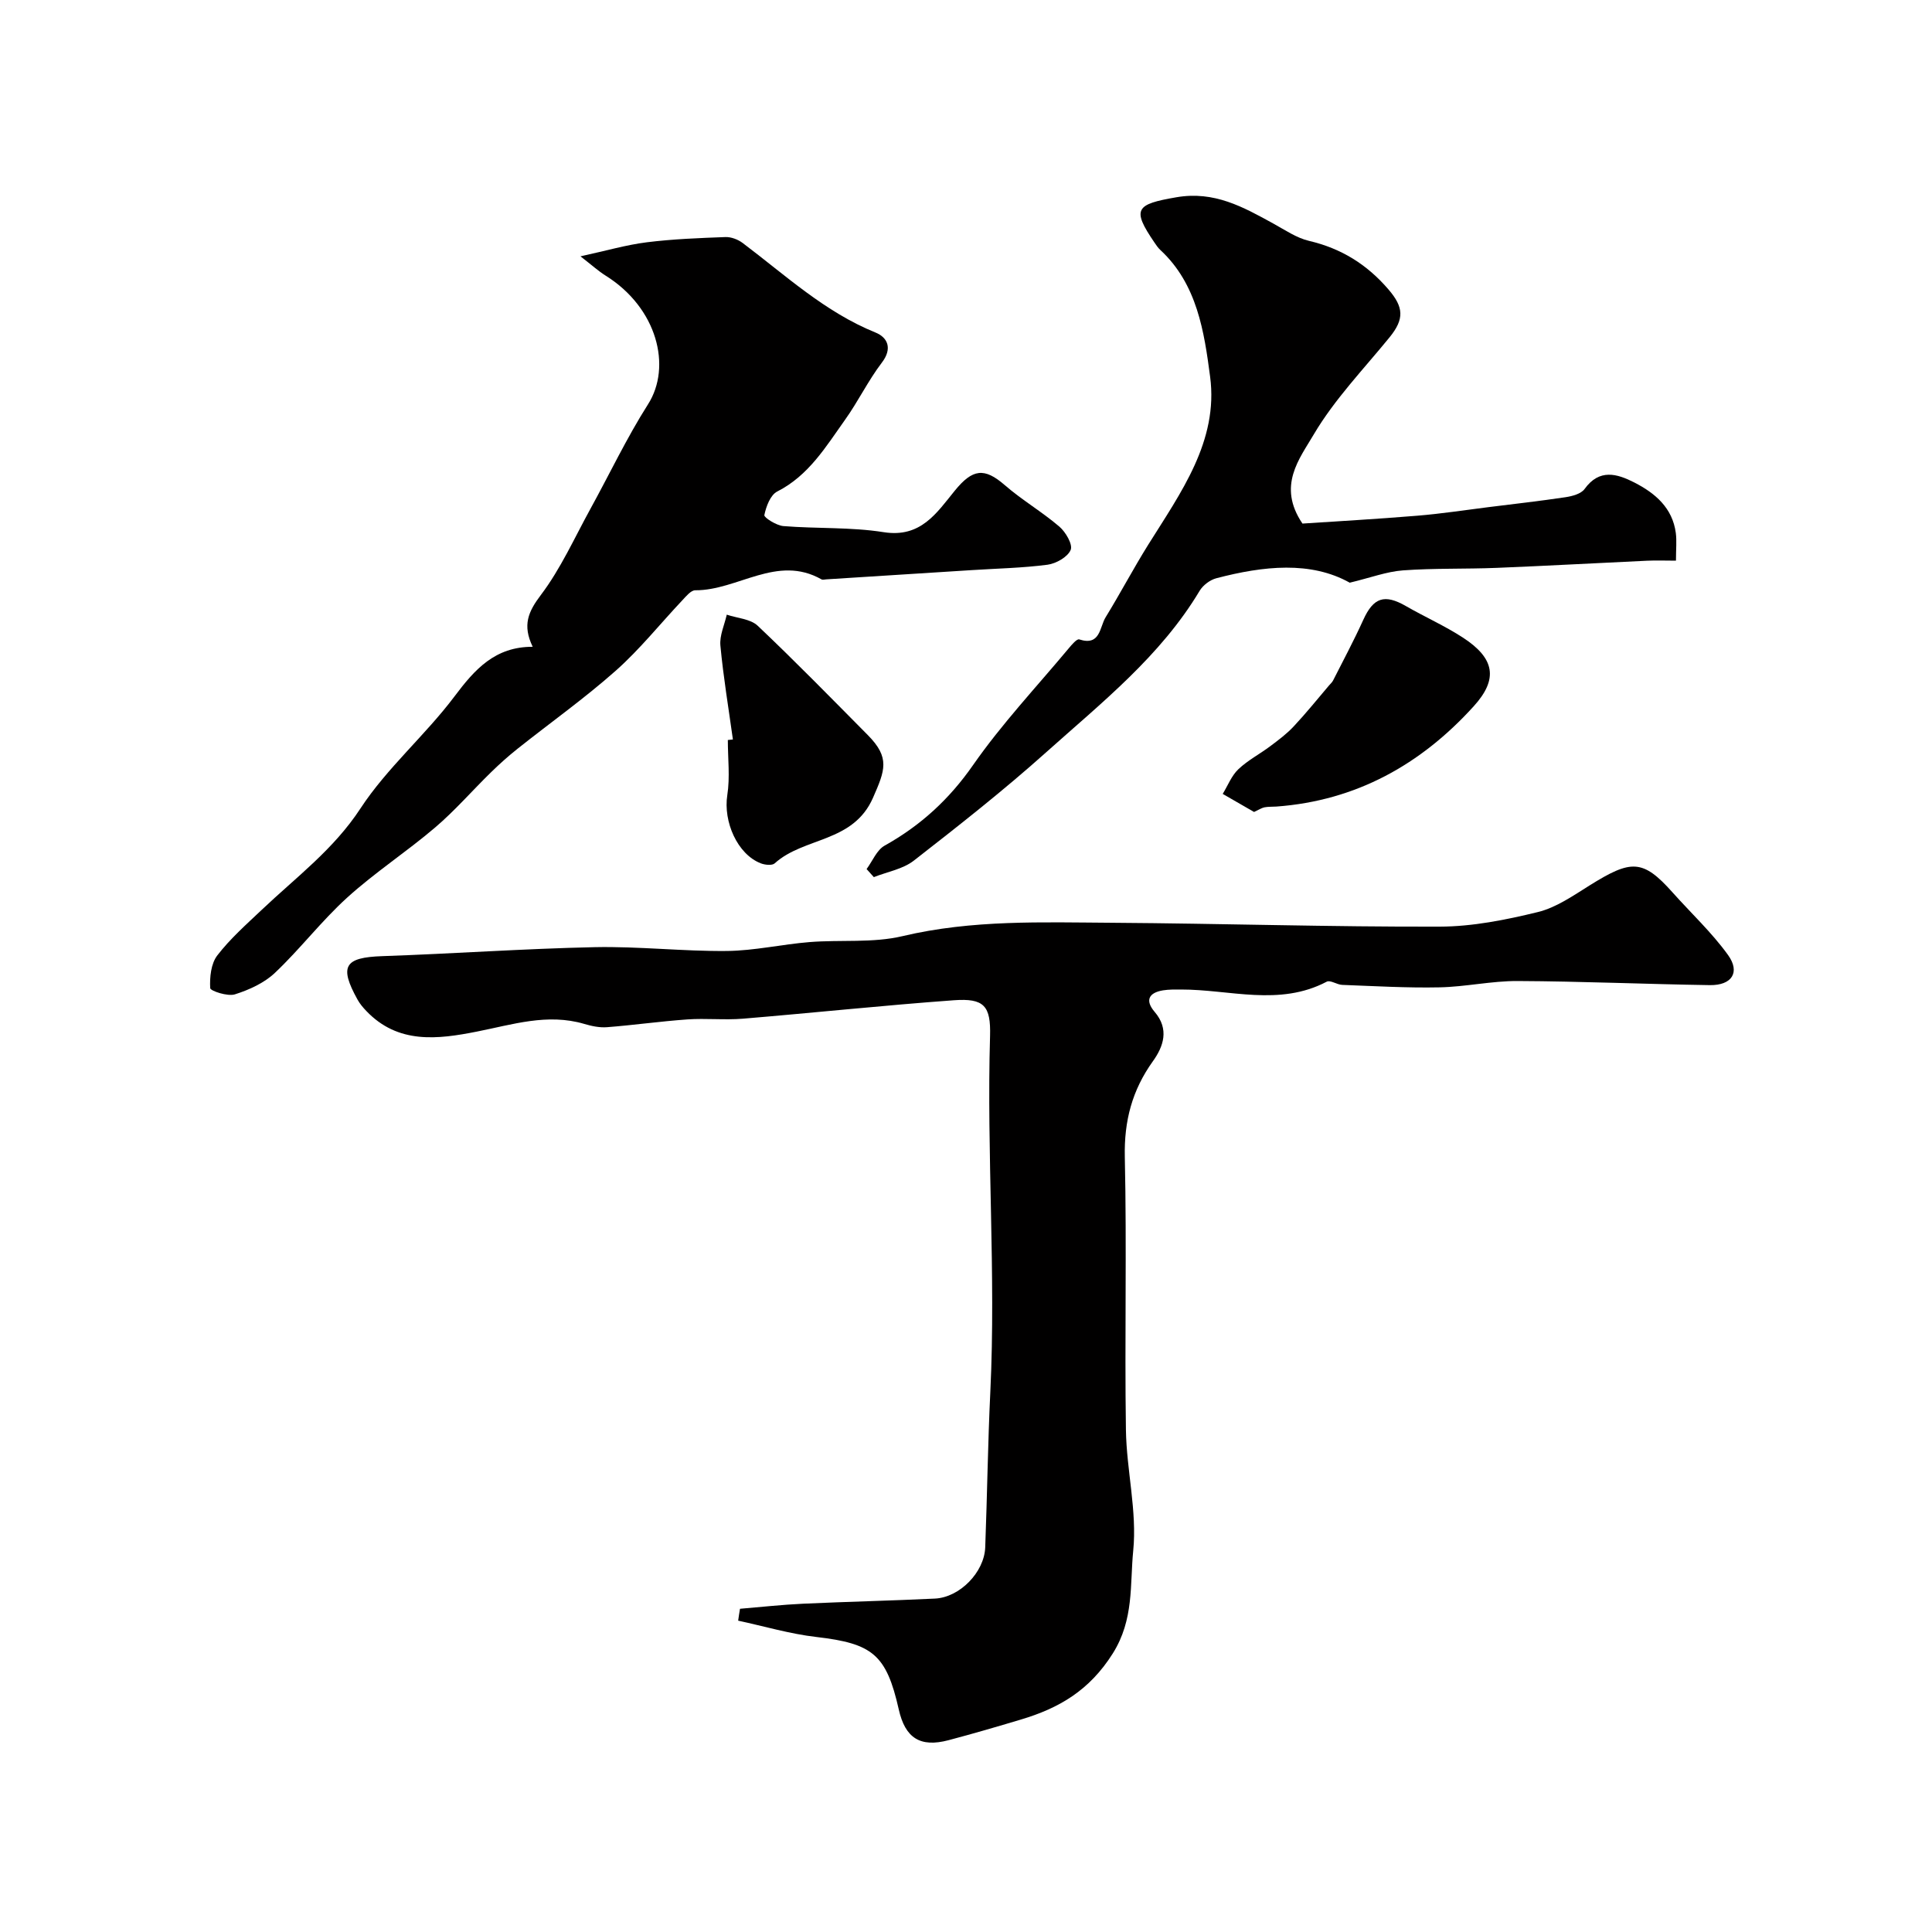
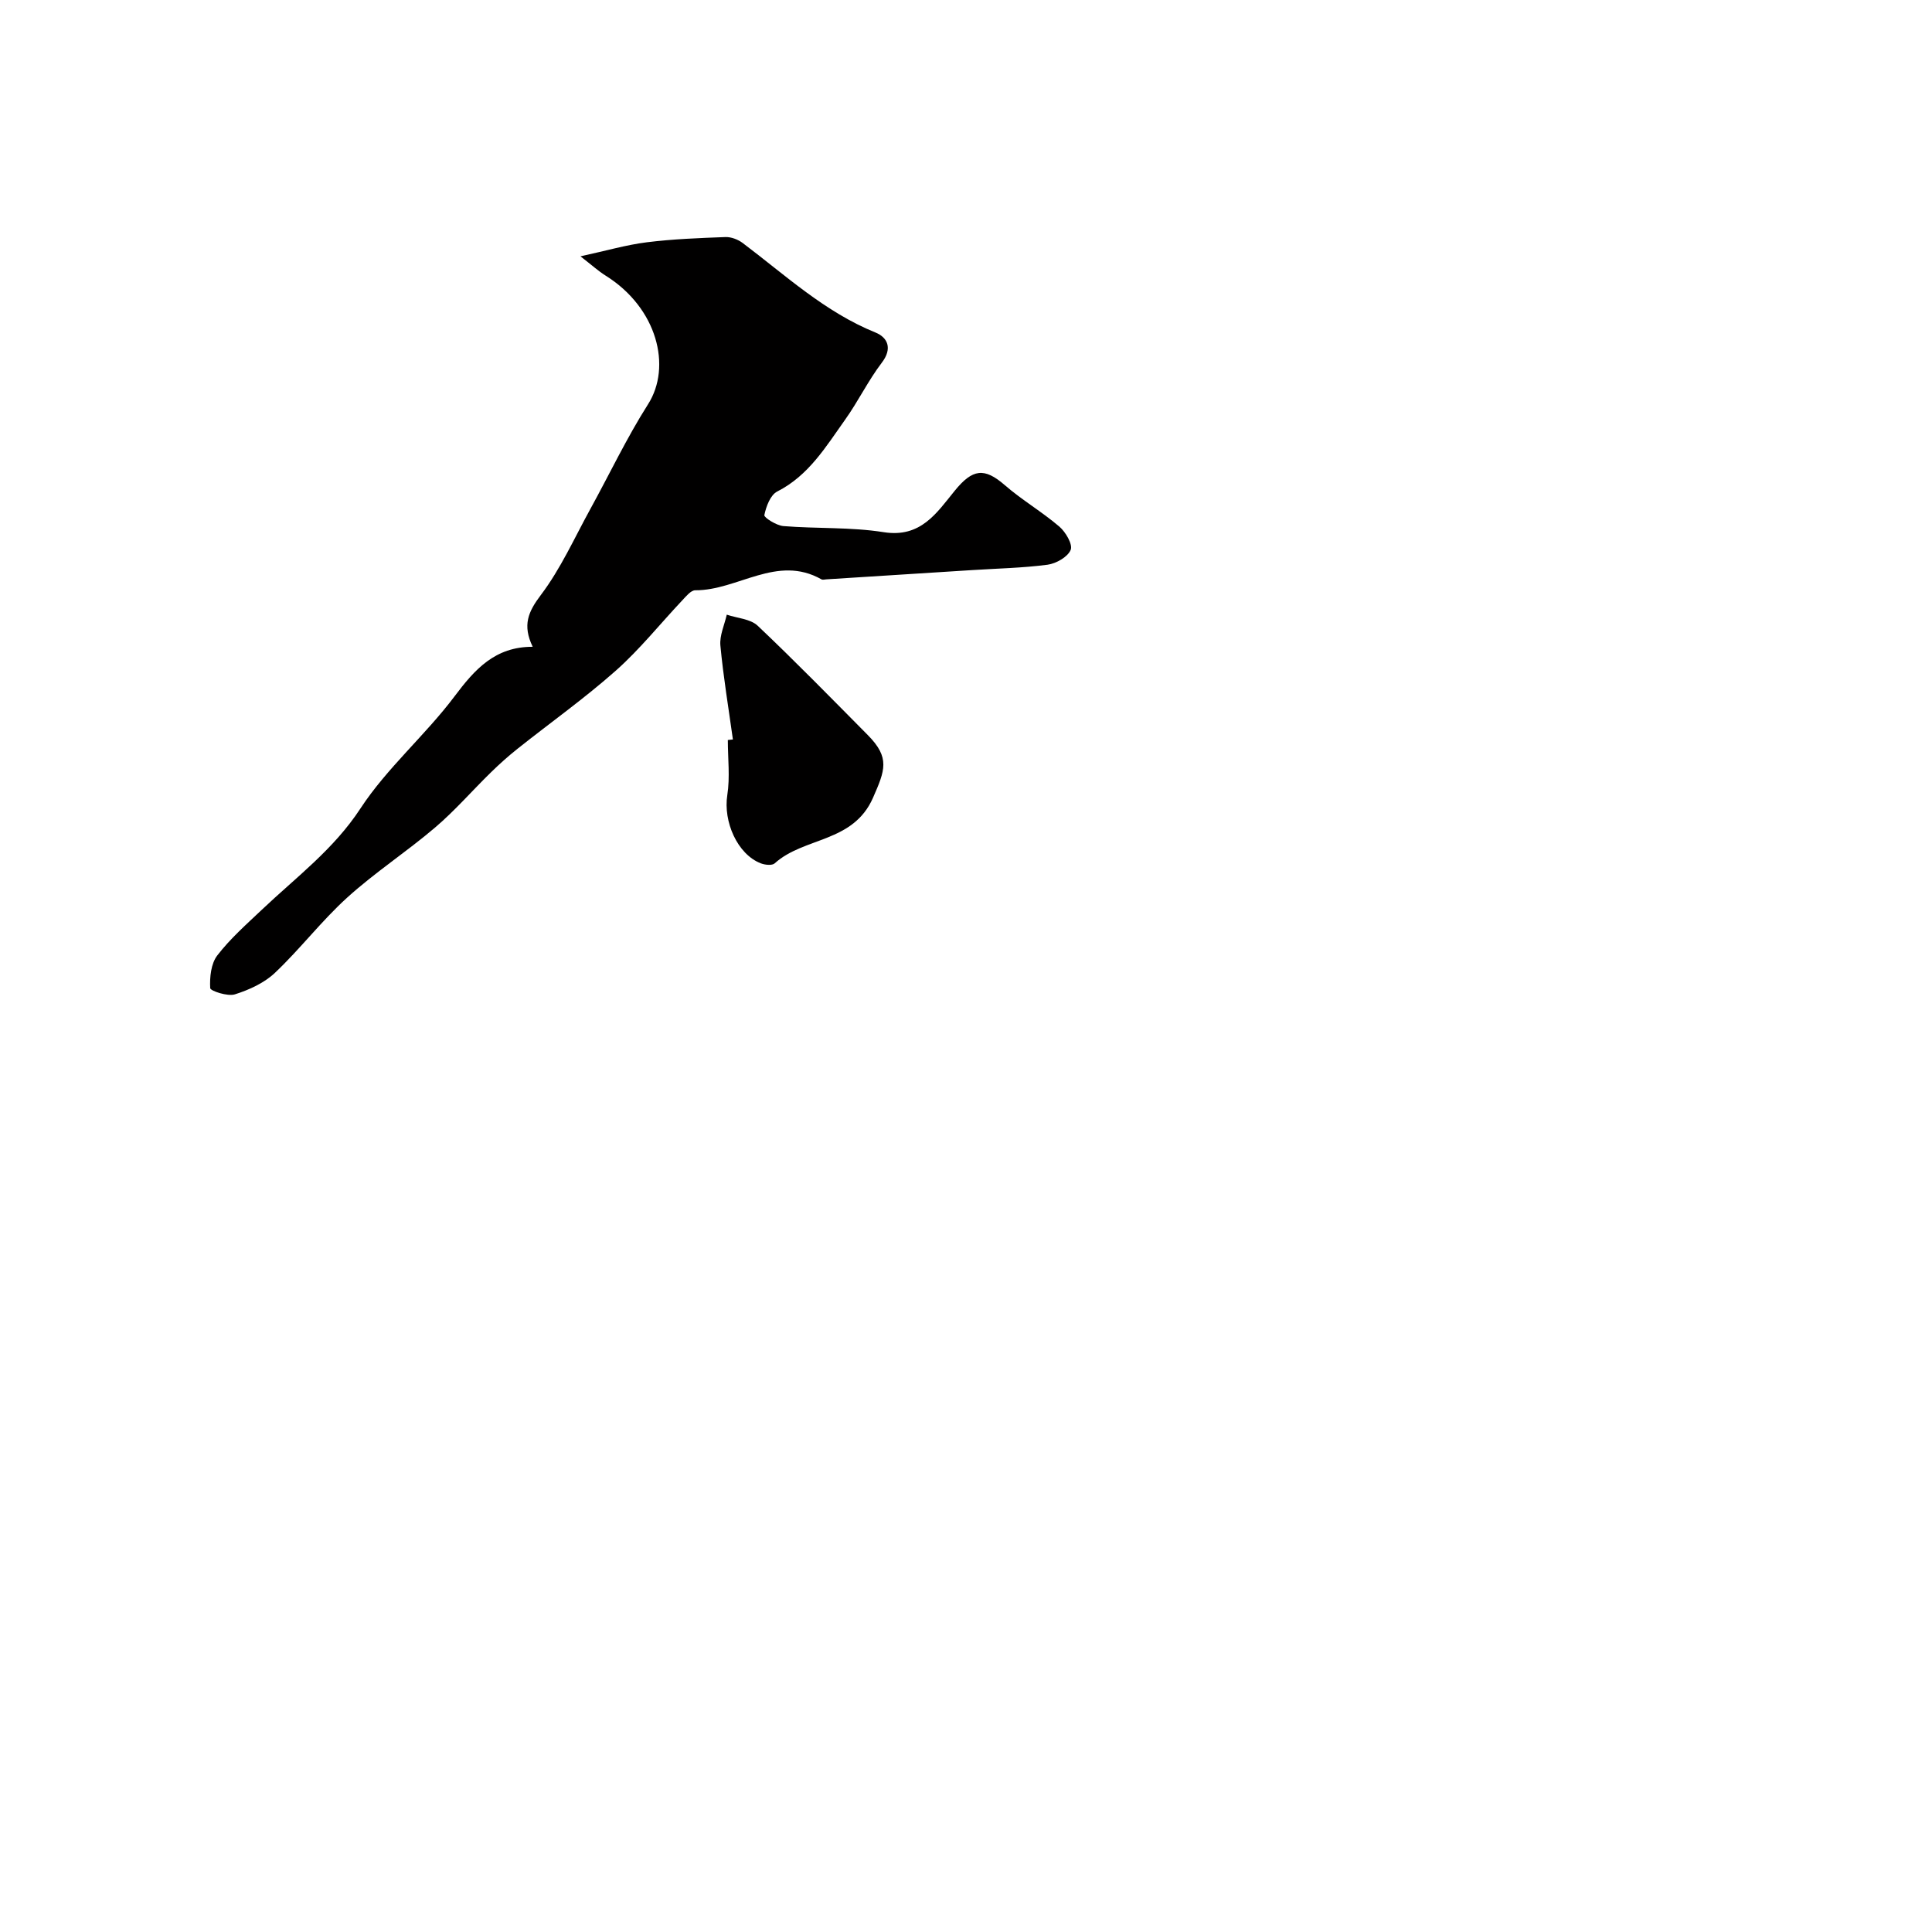
<svg xmlns="http://www.w3.org/2000/svg" enable-background="new 0 0 400 400" viewBox="0 0 400 400">
  <g fill="#010000">
-     <path d="m153.21 333.08c4.36-.36 8.71-.85 13.07-1.05 9.09-.42 18.2-.62 27.29-1.06 5.13-.25 10.21-5.44 10.41-10.6.41-10.76.54-21.54 1.06-32.29 1.17-24.53-.78-49.05-.06-73.57.18-6.26-1.23-7.87-7.48-7.42-14.58 1.06-29.13 2.61-43.7 3.82-3.81.31-7.68-.12-11.49.15-5.56.39-11.09 1.18-16.64 1.61-1.55.12-3.2-.23-4.71-.68-7.63-2.25-14.85.14-22.23 1.59-8.08 1.6-16.31 2.64-22.9-4.28-.68-.71-1.33-1.48-1.8-2.33-3.86-6.95-2.69-8.74 5.1-9.01 14.68-.5 29.34-1.55 44.01-1.86 9.11-.19 18.24.88 27.36.79 5.7-.06 11.38-1.38 17.09-1.84 6.44-.52 13.12.23 19.3-1.24 14.39-3.41 28.9-2.85 43.41-2.76 22.6.15 45.2.87 67.8.8 6.78-.02 13.67-1.4 20.3-3.02 3.8-.93 7.31-3.39 10.72-5.52 8.57-5.35 10.98-5.48 17.16 1.45 3.84 4.31 8.13 8.3 11.49 12.96 2.58 3.59.79 6.3-3.75 6.24-13.26-.2-26.53-.79-39.79-.85-5.39-.03-10.79 1.2-16.19 1.31-6.71.14-13.44-.26-20.15-.51-1.09-.04-2.47-1.06-3.21-.66-9.83 5.17-20.08 1.6-30.15 1.62-1.25 0-2.51-.03-3.74.17-2.98.49-3.75 2.1-1.74 4.45 3.08 3.58 1.84 7.17-.35 10.22-4.31 6.01-5.98 12.36-5.82 19.82.42 18.82-.05 37.66.23 56.49.12 8.37 2.33 16.84 1.51 25.05-.7 6.99.2 14.22-4.23 21.26-4.83 7.66-11.11 11.32-19.01 13.68-4.98 1.49-9.97 2.95-15 4.28-5.86 1.55-8.97-.44-10.3-6.37-2.57-11.38-5.42-13.65-17.06-15-5.45-.63-10.79-2.22-16.19-3.38.11-.83.24-1.64.38-2.46z" />
+     <path d="m153.21 333.08z" />
    <path d="m110.29 133.91c-2.17-4.5-.92-7.28 1.7-10.74 4.09-5.41 6.93-11.78 10.23-17.78 3.98-7.23 7.53-14.74 11.95-21.69 4.96-7.79 1.92-19.95-8.79-26.64-1.49-.93-2.81-2.14-5.2-3.99 5.34-1.16 9.5-2.38 13.75-2.91 5.39-.67 10.85-.88 16.28-1.08 1.17-.04 2.58.5 3.54 1.22 8.85 6.66 17 14.29 27.52 18.55 2.47 1 3.58 3.26 1.3 6.24-2.83 3.71-4.89 8.01-7.61 11.82-3.97 5.57-7.52 11.54-14.04 14.85-1.42.72-2.31 3.11-2.67 4.89-.1.5 2.5 2.15 3.94 2.27 6.91.56 13.95.18 20.76 1.26 7.69 1.22 10.97-3.98 14.72-8.58 3.7-4.55 6.13-4.84 10.37-1.15 3.56 3.09 7.7 5.51 11.29 8.58 1.31 1.12 2.81 3.7 2.34 4.82-.61 1.47-3.01 2.83-4.79 3.07-5.21.68-10.49.78-15.75 1.12-10.02.64-20.04 1.28-30.06 1.91-.33.02-.74.14-.99 0-9.21-5.22-17.34 2.31-26.13 2.26-.89-.01-1.89 1.23-2.66 2.05-4.59 4.86-8.79 10.15-13.77 14.57-6.48 5.75-13.58 10.79-20.38 16.2-1.93 1.54-3.78 3.19-5.54 4.92-3.86 3.77-7.42 7.89-11.52 11.38-5.9 5.03-12.46 9.3-18.19 14.5-5.32 4.82-9.73 10.63-14.95 15.57-2.22 2.11-5.34 3.53-8.31 4.47-1.51.48-5.08-.72-5.11-1.29-.12-2.26.16-5.07 1.47-6.77 2.66-3.46 6-6.41 9.2-9.44 7.08-6.72 14.88-12.49 20.44-20.99 5.49-8.38 13.41-15.14 19.47-23.2 4.21-5.61 8.38-10.29 16.19-10.27z" />
-     <path d="m269.66 108.4c7.09-.47 15.45-.94 23.8-1.63 4.89-.4 9.75-1.15 14.62-1.76 5.35-.67 10.72-1.27 16.05-2.07 1.39-.21 3.21-.69 3.94-1.7 3.07-4.26 6.73-3.17 10.31-1.34 4.3 2.2 7.89 5.24 8.58 10.45.21 1.63.03 3.31.03 5.73-2.11 0-4.05-.08-5.98.01-10.37.48-20.74 1.06-31.12 1.48-6.47.26-12.97.05-19.42.52-3.38.25-6.68 1.51-11.02 2.55-8.06-4.51-17.82-3.49-27.62-.92-1.31.34-2.76 1.44-3.46 2.6-8.09 13.53-20.31 23.17-31.77 33.43-8.79 7.87-18.09 15.18-27.4 22.43-2.27 1.77-5.49 2.31-8.28 3.42-.5-.56-1-1.12-1.5-1.67 1.22-1.65 2.1-3.94 3.73-4.85 7.45-4.16 13.37-9.58 18.32-16.69 5.93-8.51 13.11-16.15 19.78-24.14.63-.76 1.71-2.03 2.19-1.87 4.39 1.43 4.21-2.53 5.46-4.57 3.04-4.95 5.75-10.1 8.82-15.02 6.72-10.75 14.59-21.48 12.82-34.81-1.22-9.23-2.66-19.14-10.29-26.21-.48-.44-.86-1-1.23-1.55-4.75-6.96-3.89-7.93 4.55-9.38 7.83-1.35 13.81 2.01 20.05 5.44 2.41 1.32 4.8 2.98 7.4 3.59 6.68 1.56 12.02 4.89 16.46 10.07 3.14 3.66 3.31 6.09.22 9.89-5.38 6.6-11.4 12.84-15.69 20.1-2.92 5-7.65 10.65-2.35 18.47z" />
-     <path d="m259.64 168.11c-2.05-1.18-4.27-2.46-6.49-3.74 1.06-1.73 1.82-3.76 3.24-5.11 1.96-1.86 4.45-3.15 6.63-4.79 1.69-1.27 3.41-2.55 4.84-4.09 2.54-2.71 4.87-5.61 7.28-8.44.3-.35.67-.67.87-1.07 2.11-4.16 4.31-8.28 6.24-12.53 2.1-4.63 4.39-5.41 8.81-2.87 3.92 2.26 8.1 4.11 11.87 6.57 6.52 4.26 7.32 8.53 2.19 14.18-10.93 12.06-24.34 19.56-40.86 20.77-.83.06-1.67 0-2.48.16-.6.13-1.16.51-2.14.96z" />
    <path d="m151.74 153.1c-.9-6.48-1.98-12.94-2.59-19.44-.2-2.07.84-4.27 1.32-6.4 2.17.73 4.9.87 6.41 2.3 7.77 7.36 15.26 15.03 22.79 22.63 4.66 4.7 3.56 7.3 1.08 12.97-4.11 9.38-14.29 8.09-20.36 13.59-.53.48-2 .33-2.86 0-4.88-1.88-7.81-8.66-6.95-14.13.58-3.72.11-7.6.11-11.41.35-.04.7-.07 1.05-.11z" />
  </g>
</svg>